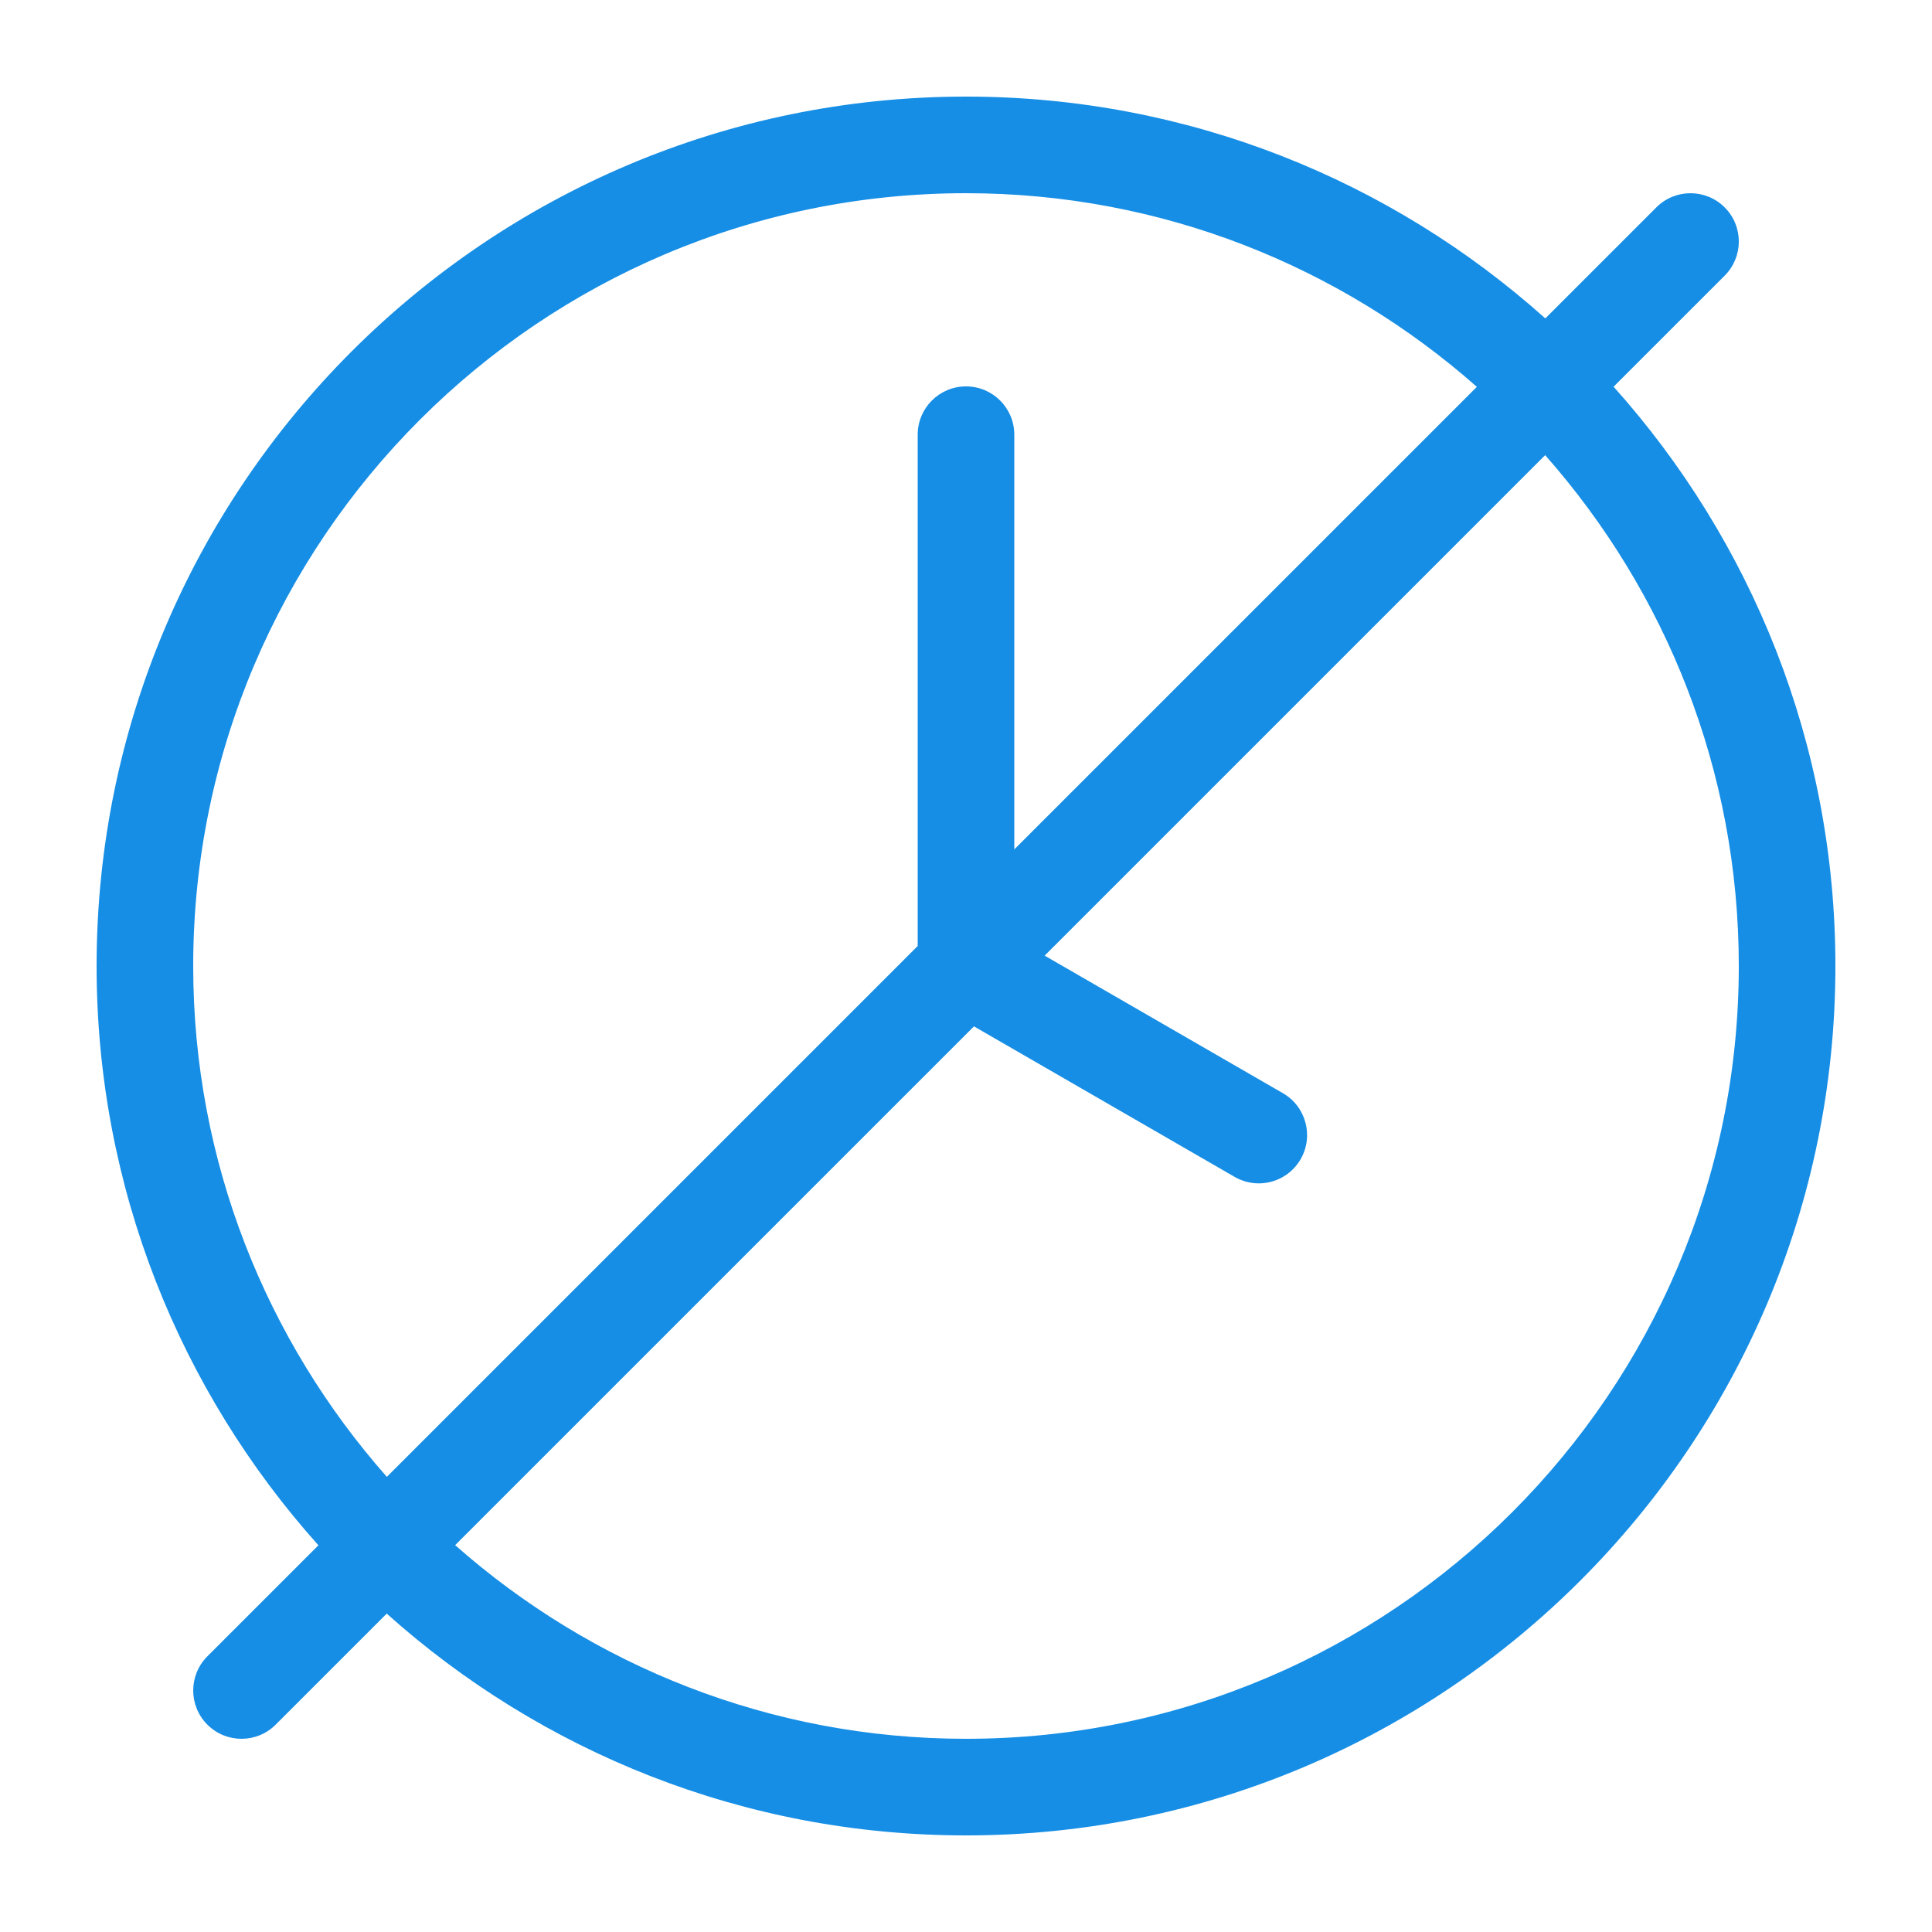
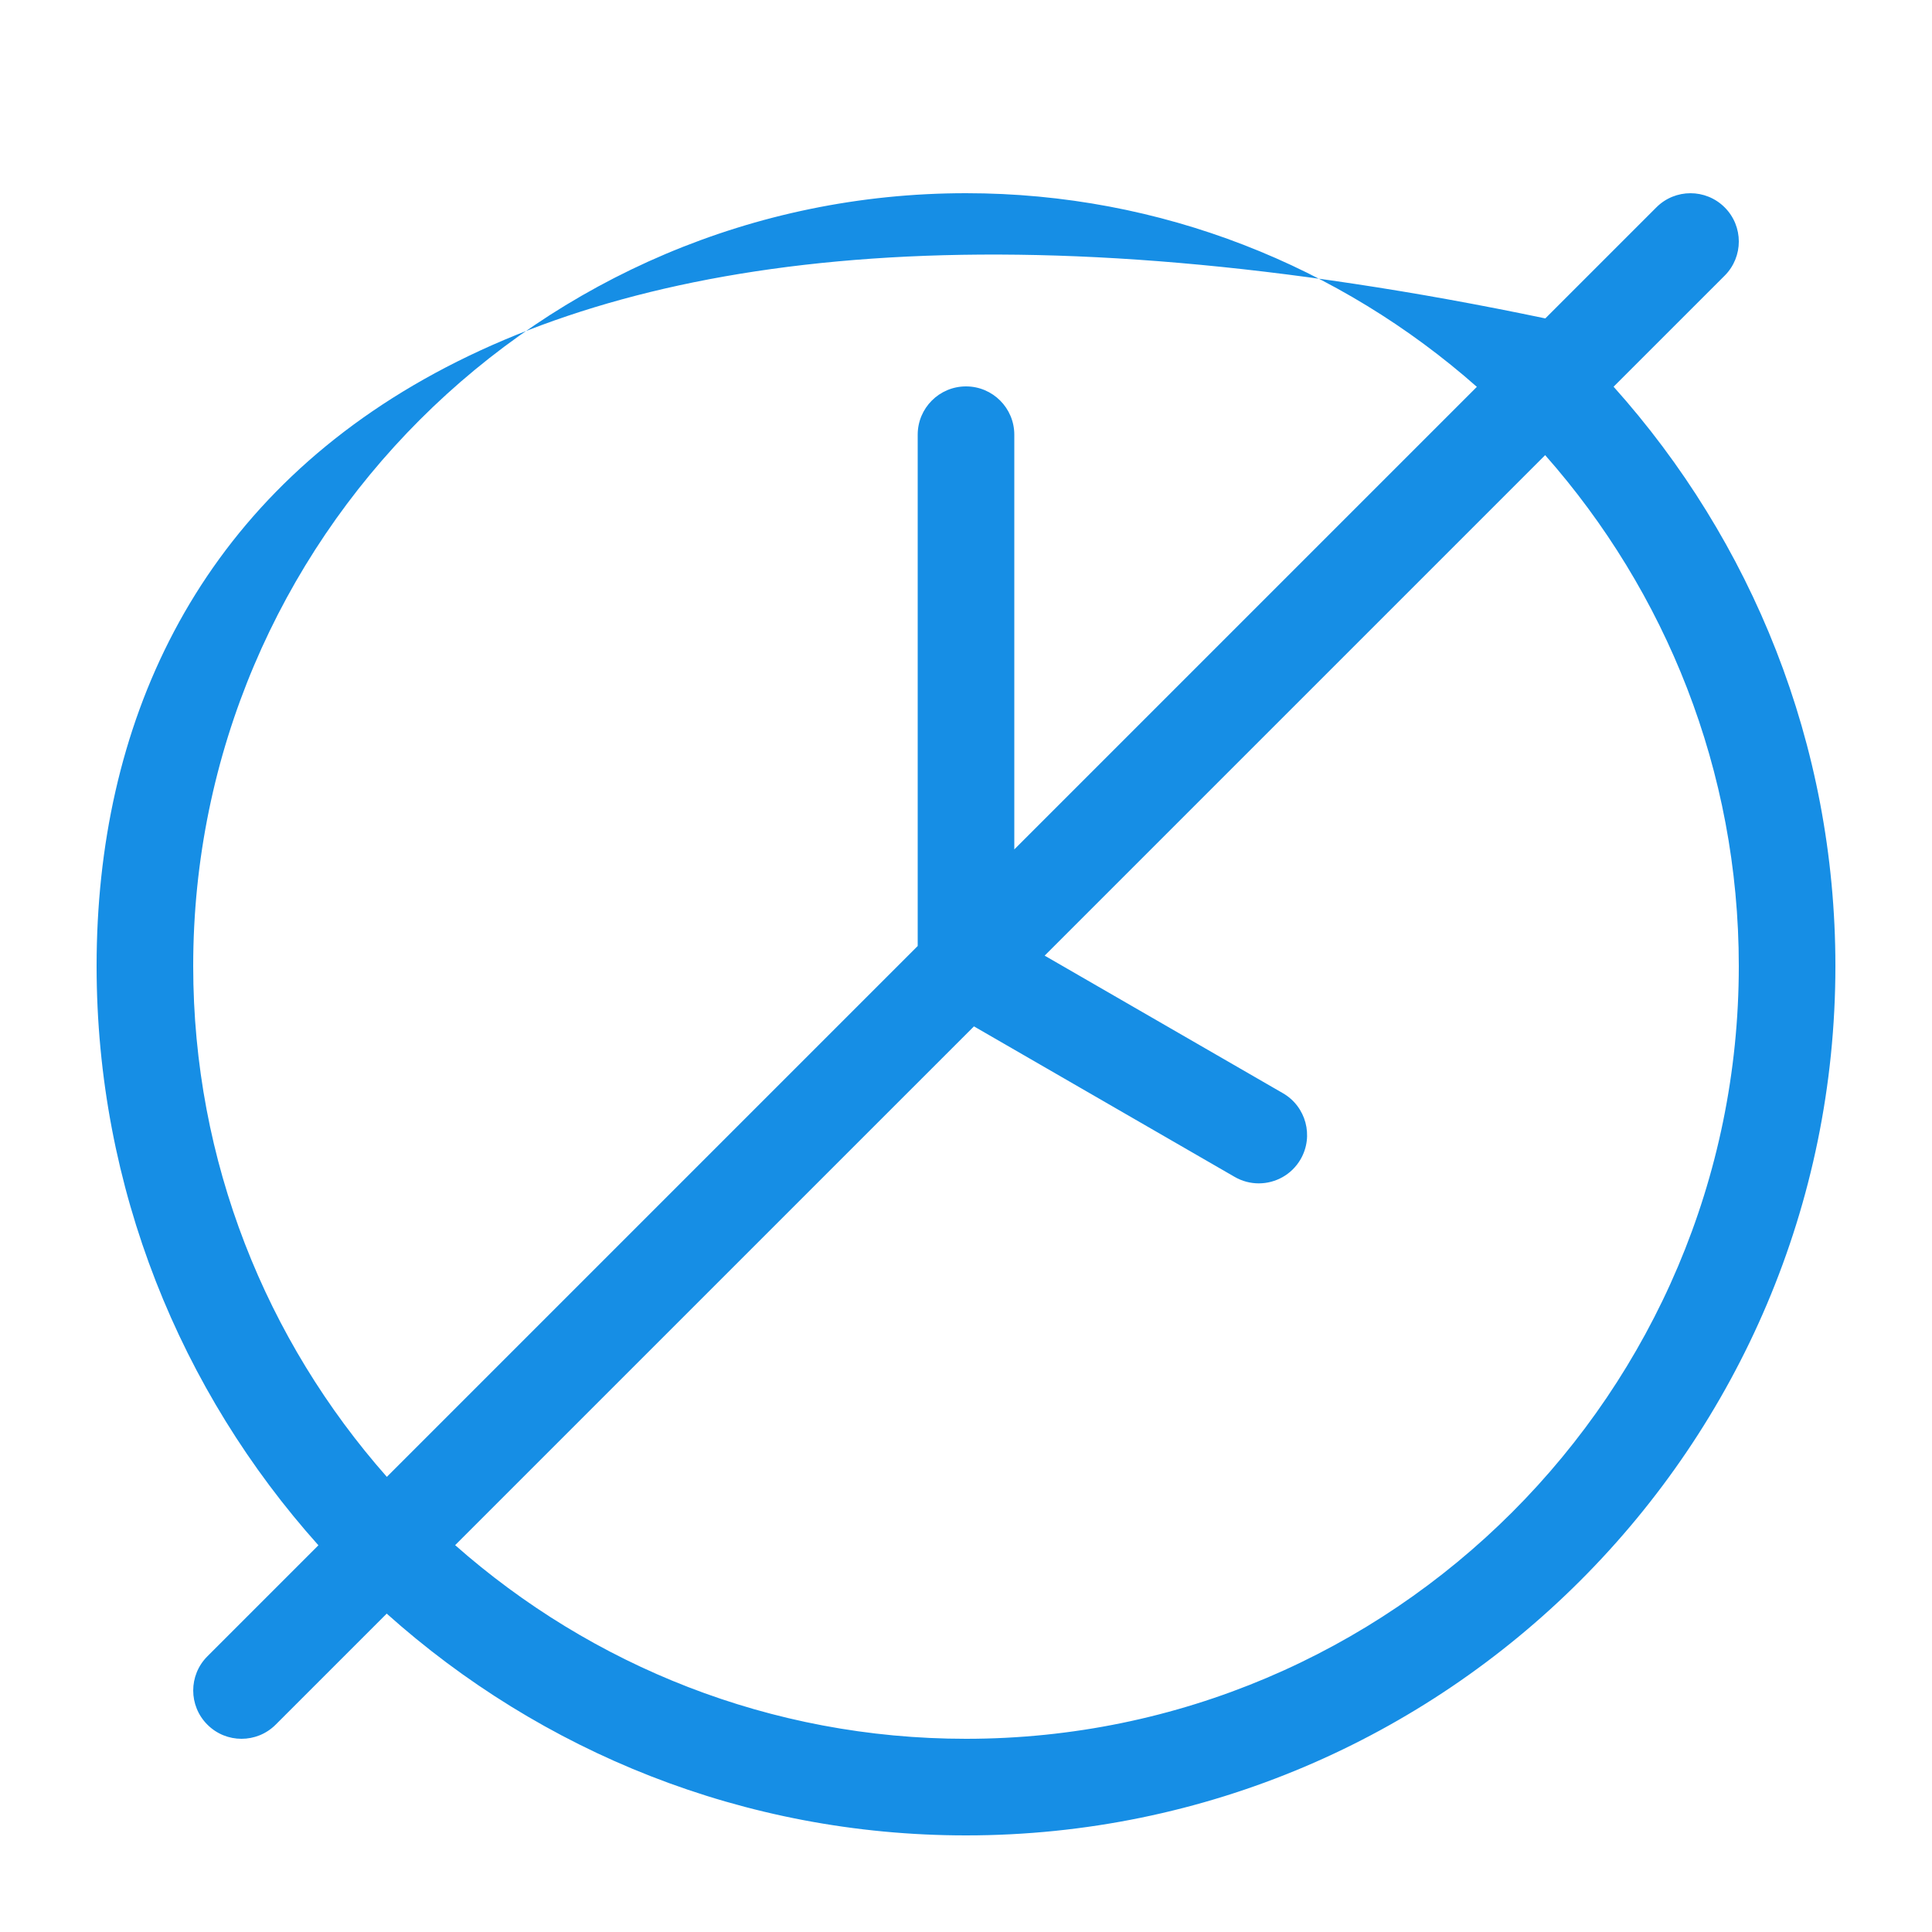
<svg xmlns="http://www.w3.org/2000/svg" width="69" height="69" viewBox="0 0 69 69" fill="none">
-   <path d="M61.595 9.845C62.269 9.171 62.269 8.079 61.595 7.406C60.921 6.733 59.829 6.732 59.156 7.406L55.19 11.372C49.693 6.45 42.441 3.45 34.5 3.45C17.379 3.45 3.45 17.379 3.45 34.5C3.45 42.441 6.45 49.693 11.372 55.189L7.406 59.155C6.732 59.829 6.732 60.921 7.406 61.594C7.743 61.932 8.184 62.1 8.625 62.1C9.067 62.1 9.508 61.932 9.845 61.595L13.811 57.629C19.308 62.55 26.559 65.55 34.5 65.55C51.621 65.55 65.55 51.621 65.55 34.5C65.55 26.559 62.55 19.308 57.628 13.811L61.595 9.845ZM6.9 34.5C6.9 19.282 19.282 6.9 34.5 6.9C41.49 6.9 47.877 9.517 52.745 13.816L36.225 30.336V15.525C36.225 14.572 35.453 13.8 34.5 13.8C33.547 13.8 32.775 14.572 32.775 15.525V33.786L13.816 52.745C9.517 47.877 6.9 41.49 6.9 34.5ZM62.1 34.5C62.1 49.719 49.719 62.1 34.5 62.1C27.511 62.1 21.124 59.483 16.255 55.184L34.784 36.656L44.095 42.032C44.367 42.189 44.663 42.263 44.956 42.263C45.551 42.263 46.132 41.954 46.451 41.4C46.927 40.576 46.644 39.52 45.82 39.044L37.309 34.13L55.184 16.255C59.483 21.124 62.1 27.511 62.1 34.5Z" fill="#168EE5" />
+   <path d="M61.595 9.845C62.269 9.171 62.269 8.079 61.595 7.406C60.921 6.733 59.829 6.732 59.156 7.406L55.19 11.372C17.379 3.45 3.45 17.379 3.45 34.5C3.45 42.441 6.45 49.693 11.372 55.189L7.406 59.155C6.732 59.829 6.732 60.921 7.406 61.594C7.743 61.932 8.184 62.1 8.625 62.1C9.067 62.1 9.508 61.932 9.845 61.595L13.811 57.629C19.308 62.55 26.559 65.55 34.5 65.55C51.621 65.55 65.55 51.621 65.55 34.5C65.55 26.559 62.55 19.308 57.628 13.811L61.595 9.845ZM6.9 34.5C6.9 19.282 19.282 6.9 34.5 6.9C41.49 6.9 47.877 9.517 52.745 13.816L36.225 30.336V15.525C36.225 14.572 35.453 13.8 34.5 13.8C33.547 13.8 32.775 14.572 32.775 15.525V33.786L13.816 52.745C9.517 47.877 6.9 41.49 6.9 34.5ZM62.1 34.5C62.1 49.719 49.719 62.1 34.5 62.1C27.511 62.1 21.124 59.483 16.255 55.184L34.784 36.656L44.095 42.032C44.367 42.189 44.663 42.263 44.956 42.263C45.551 42.263 46.132 41.954 46.451 41.4C46.927 40.576 46.644 39.52 45.82 39.044L37.309 34.13L55.184 16.255C59.483 21.124 62.1 27.511 62.1 34.5Z" fill="#168EE5" />
</svg>